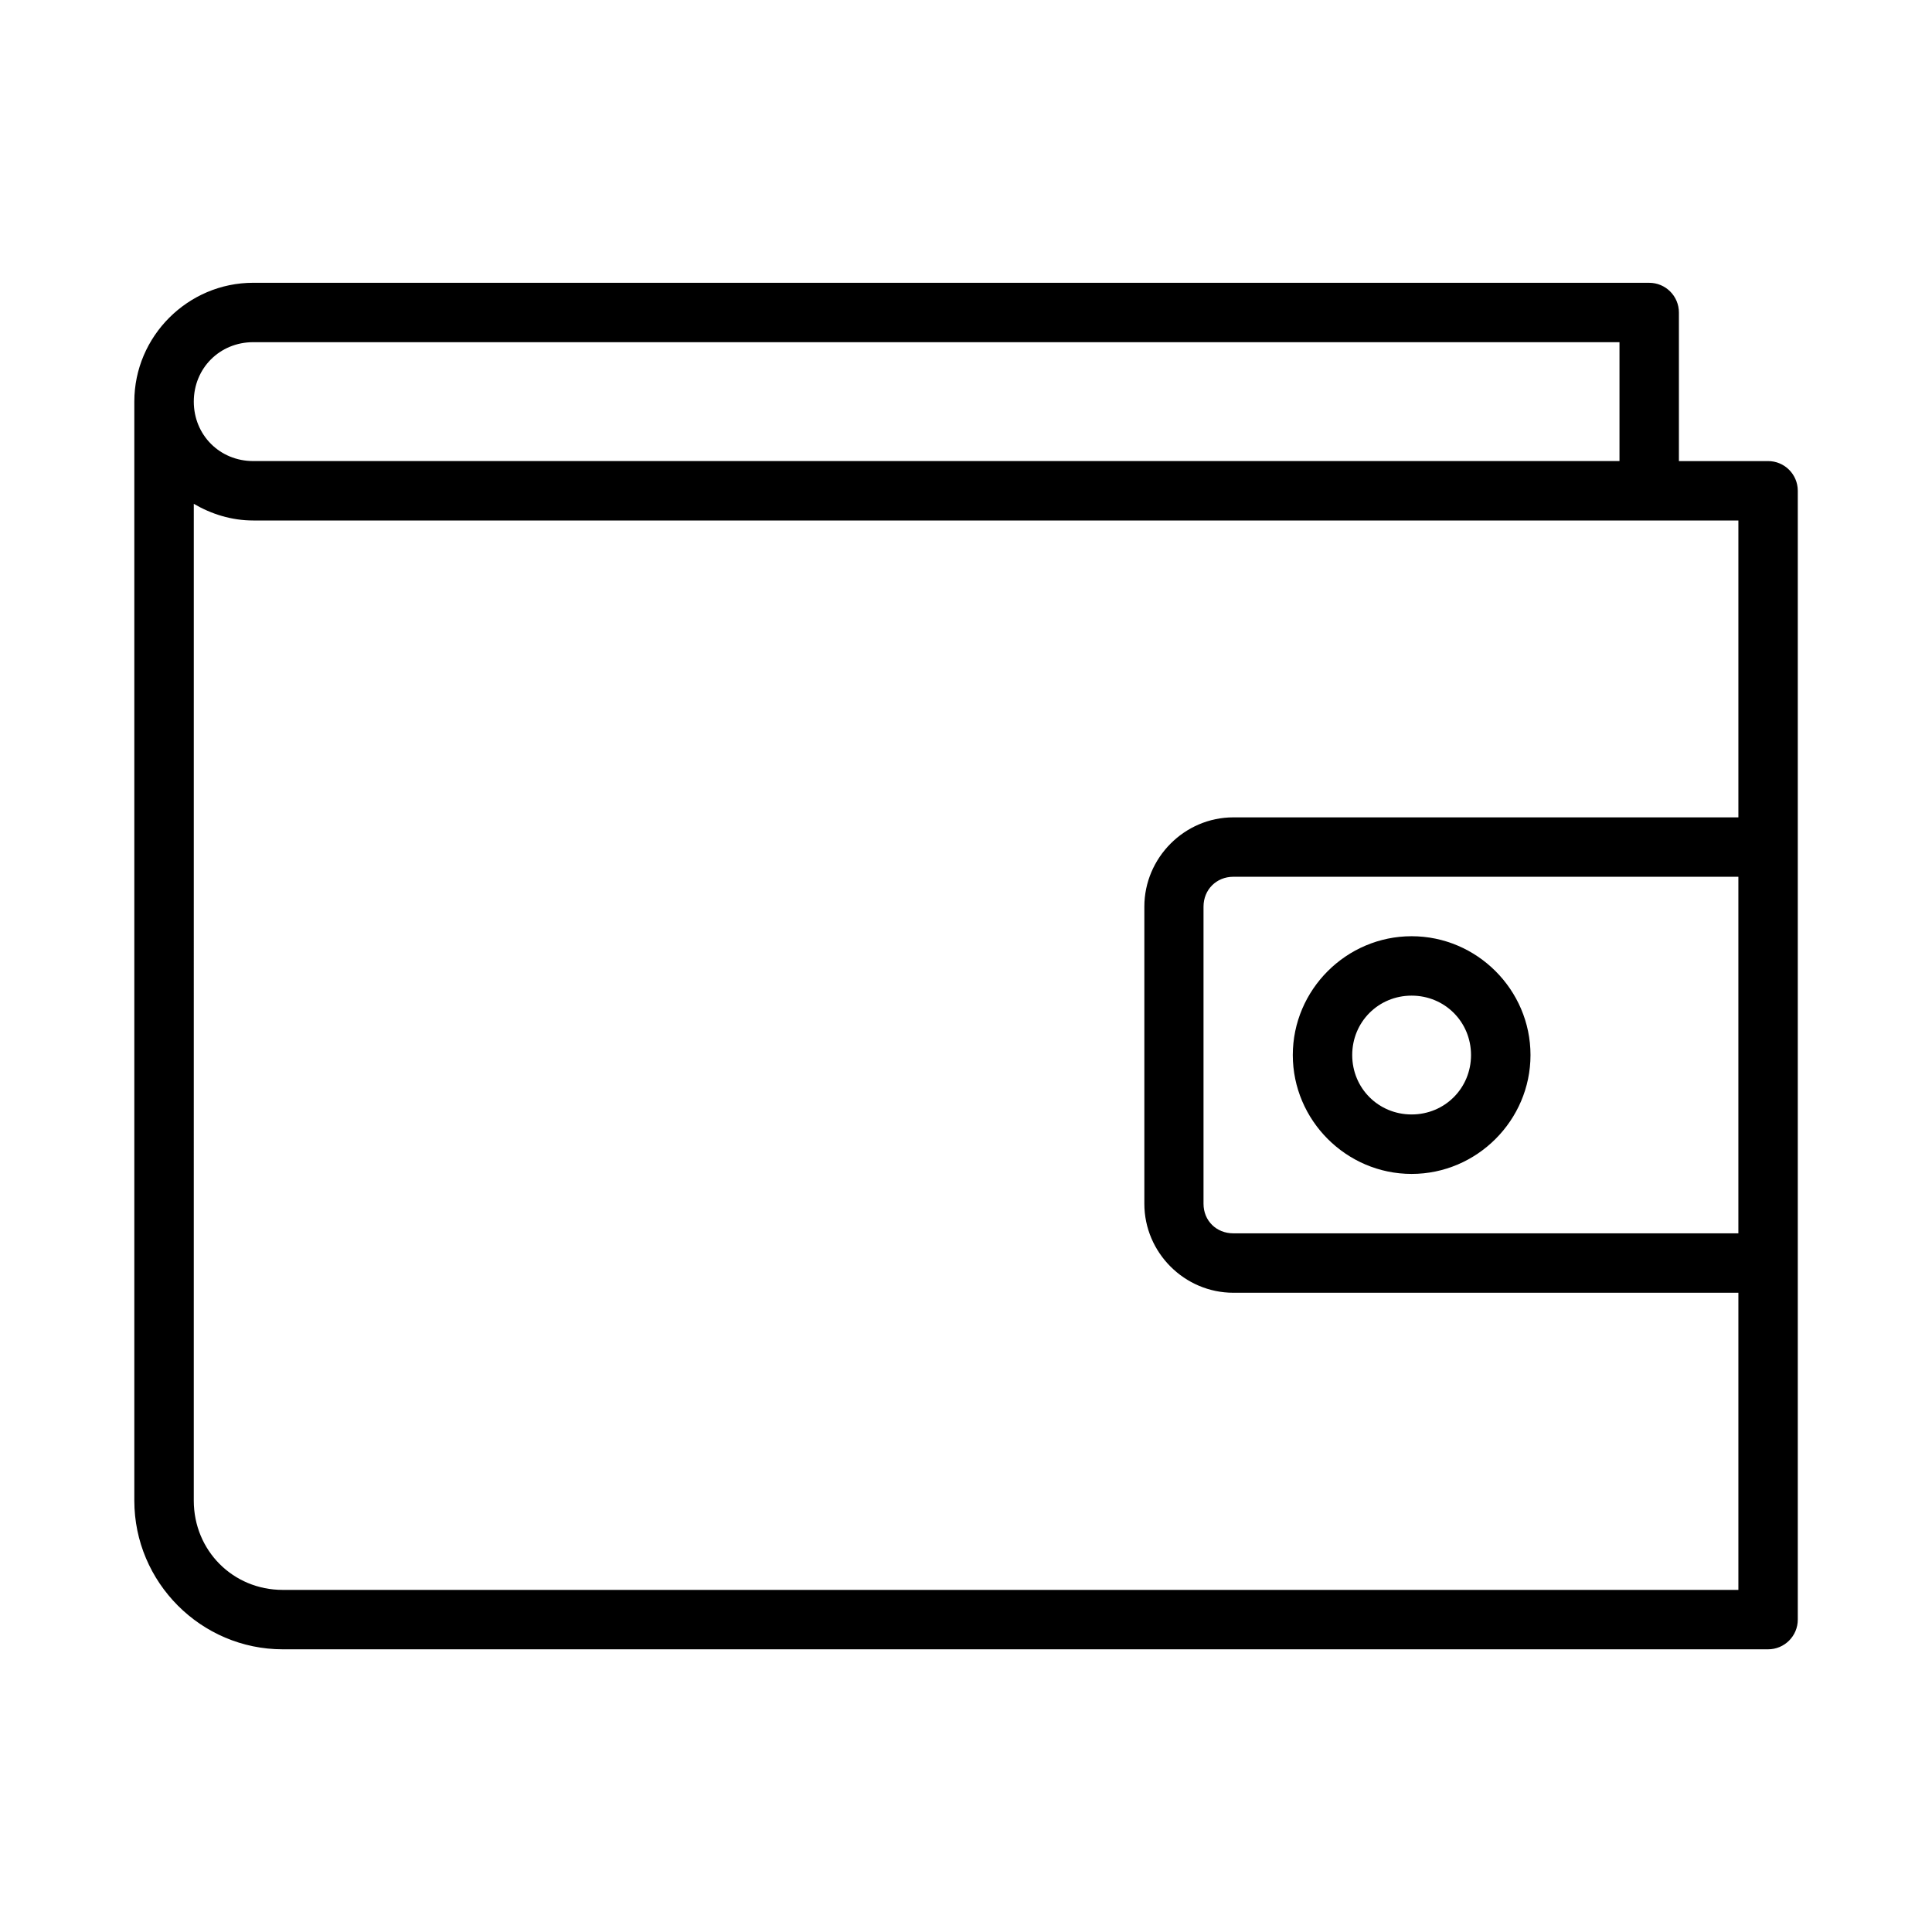
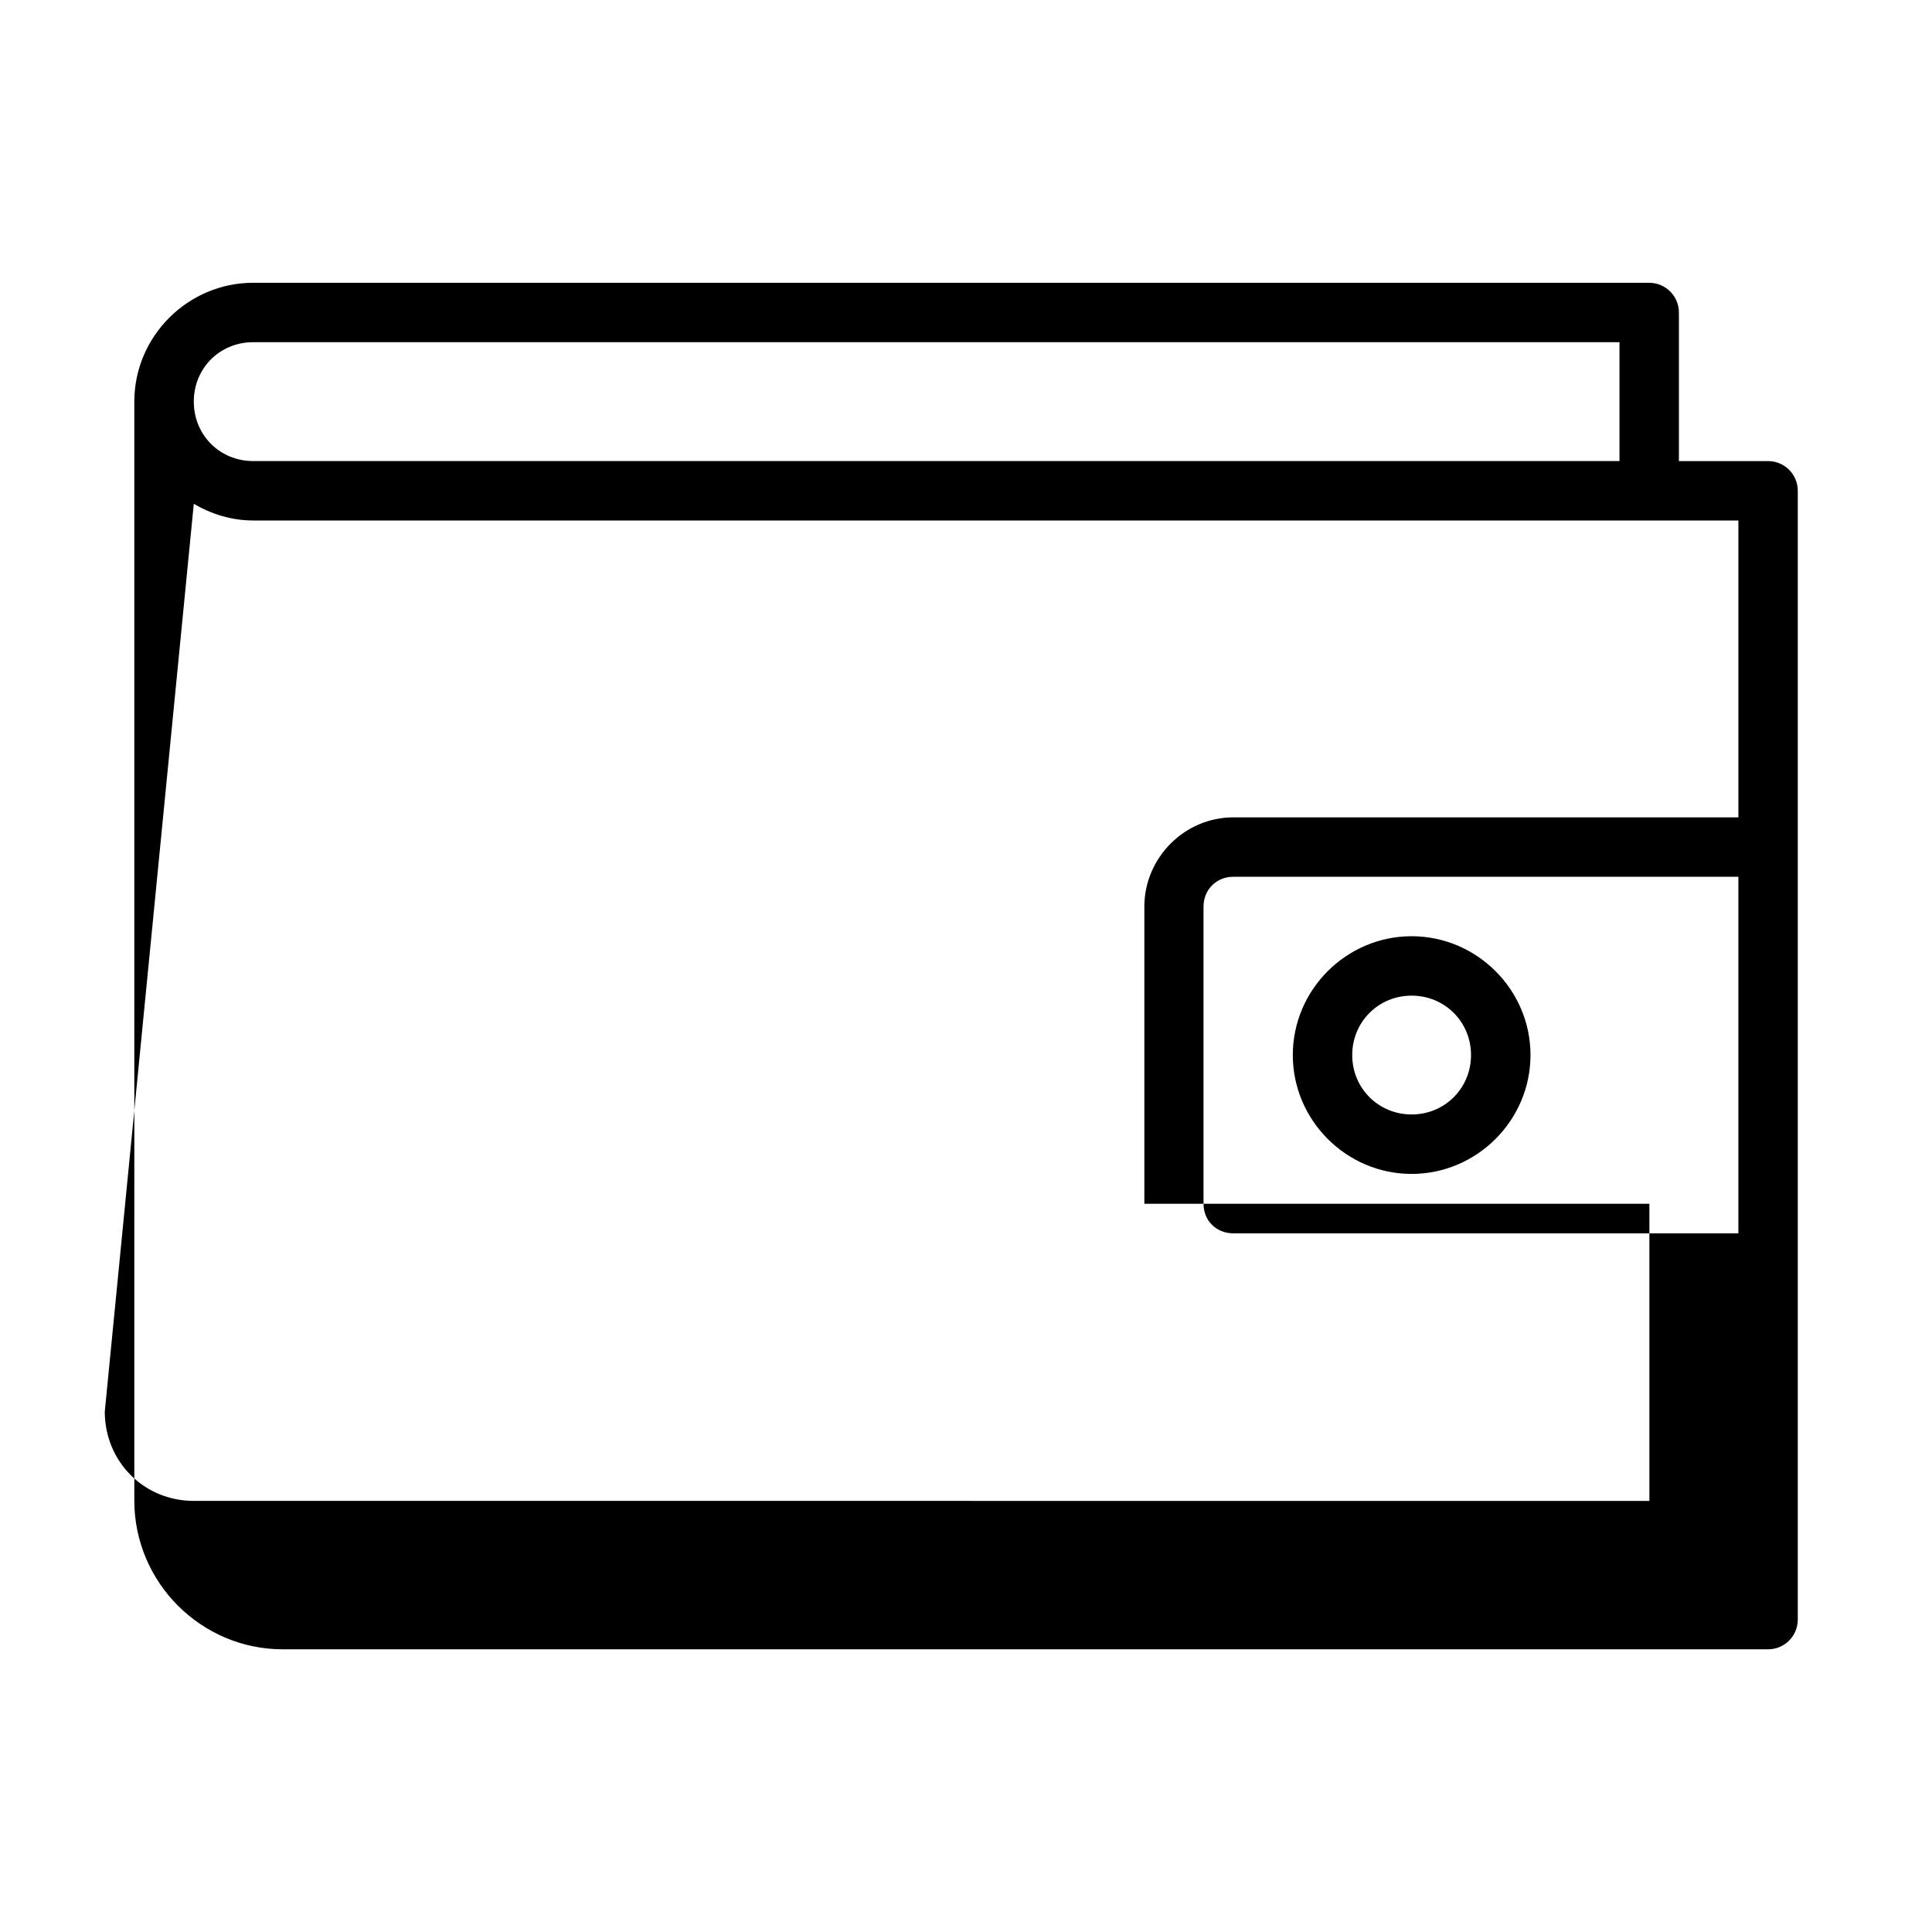
<svg xmlns="http://www.w3.org/2000/svg" fill="#000000" width="800px" height="800px" version="1.1" viewBox="144 144 512 512">
-   <path d="m211.1 218.94c-17.309 0-31.504 14.18-31.504 31.488v291.25c0 21.668 17.676 39.406 39.344 39.406h393.59c4.371 0.016 7.918-3.531 7.902-7.902v-299.15c-0.016-4.348-3.555-7.859-7.902-7.84h-23.602v-39.344c0.016-4.371-3.531-7.918-7.902-7.902zm0 15.742h362.08v31.504h-362.08c-8.859 0-15.742-6.902-15.742-15.758 0-8.859 6.887-15.746 15.742-15.746zm-15.742 42.836c4.656 2.727 9.992 4.414 15.742 4.414h393.59v78.676h-133.84c-12.945 0-23.586 10.715-23.586 23.664v78.734c0 12.945 10.637 23.586 23.586 23.586h133.84v78.75l-385.75-0.004c-13.219 0-23.586-10.441-23.586-23.664zm275.49 98.832h133.84v94.496h-133.84c-4.496 0-7.902-3.344-7.902-7.84v-78.734c0-4.496 3.406-7.918 7.902-7.918zm47.246 15.758c-17.297 0-31.488 14.191-31.488 31.488s14.191 31.504 31.488 31.504 31.504-14.207 31.504-31.504-14.207-31.488-31.504-31.488zm0 15.746c8.789 0 15.742 6.957 15.742 15.746 0 8.789-6.957 15.742-15.742 15.742-8.789 0-15.742-6.957-15.742-15.742 0-8.789 6.957-15.746 15.742-15.746z" />
+   <path d="m211.1 218.94c-17.309 0-31.504 14.18-31.504 31.488v291.25c0 21.668 17.676 39.406 39.344 39.406h393.59c4.371 0.016 7.918-3.531 7.902-7.902v-299.15c-0.016-4.348-3.555-7.859-7.902-7.84h-23.602v-39.344c0.016-4.371-3.531-7.918-7.902-7.902zm0 15.742h362.08v31.504h-362.08c-8.859 0-15.742-6.902-15.742-15.758 0-8.859 6.887-15.746 15.742-15.746zm-15.742 42.836c4.656 2.727 9.992 4.414 15.742 4.414h393.59v78.676h-133.84c-12.945 0-23.586 10.715-23.586 23.664v78.734h133.84v78.75l-385.75-0.004c-13.219 0-23.586-10.441-23.586-23.664zm275.49 98.832h133.84v94.496h-133.84c-4.496 0-7.902-3.344-7.902-7.84v-78.734c0-4.496 3.406-7.918 7.902-7.918zm47.246 15.758c-17.297 0-31.488 14.191-31.488 31.488s14.191 31.504 31.488 31.504 31.504-14.207 31.504-31.504-14.207-31.488-31.504-31.488zm0 15.746c8.789 0 15.742 6.957 15.742 15.746 0 8.789-6.957 15.742-15.742 15.742-8.789 0-15.742-6.957-15.742-15.742 0-8.789 6.957-15.746 15.742-15.746z" />
</svg>